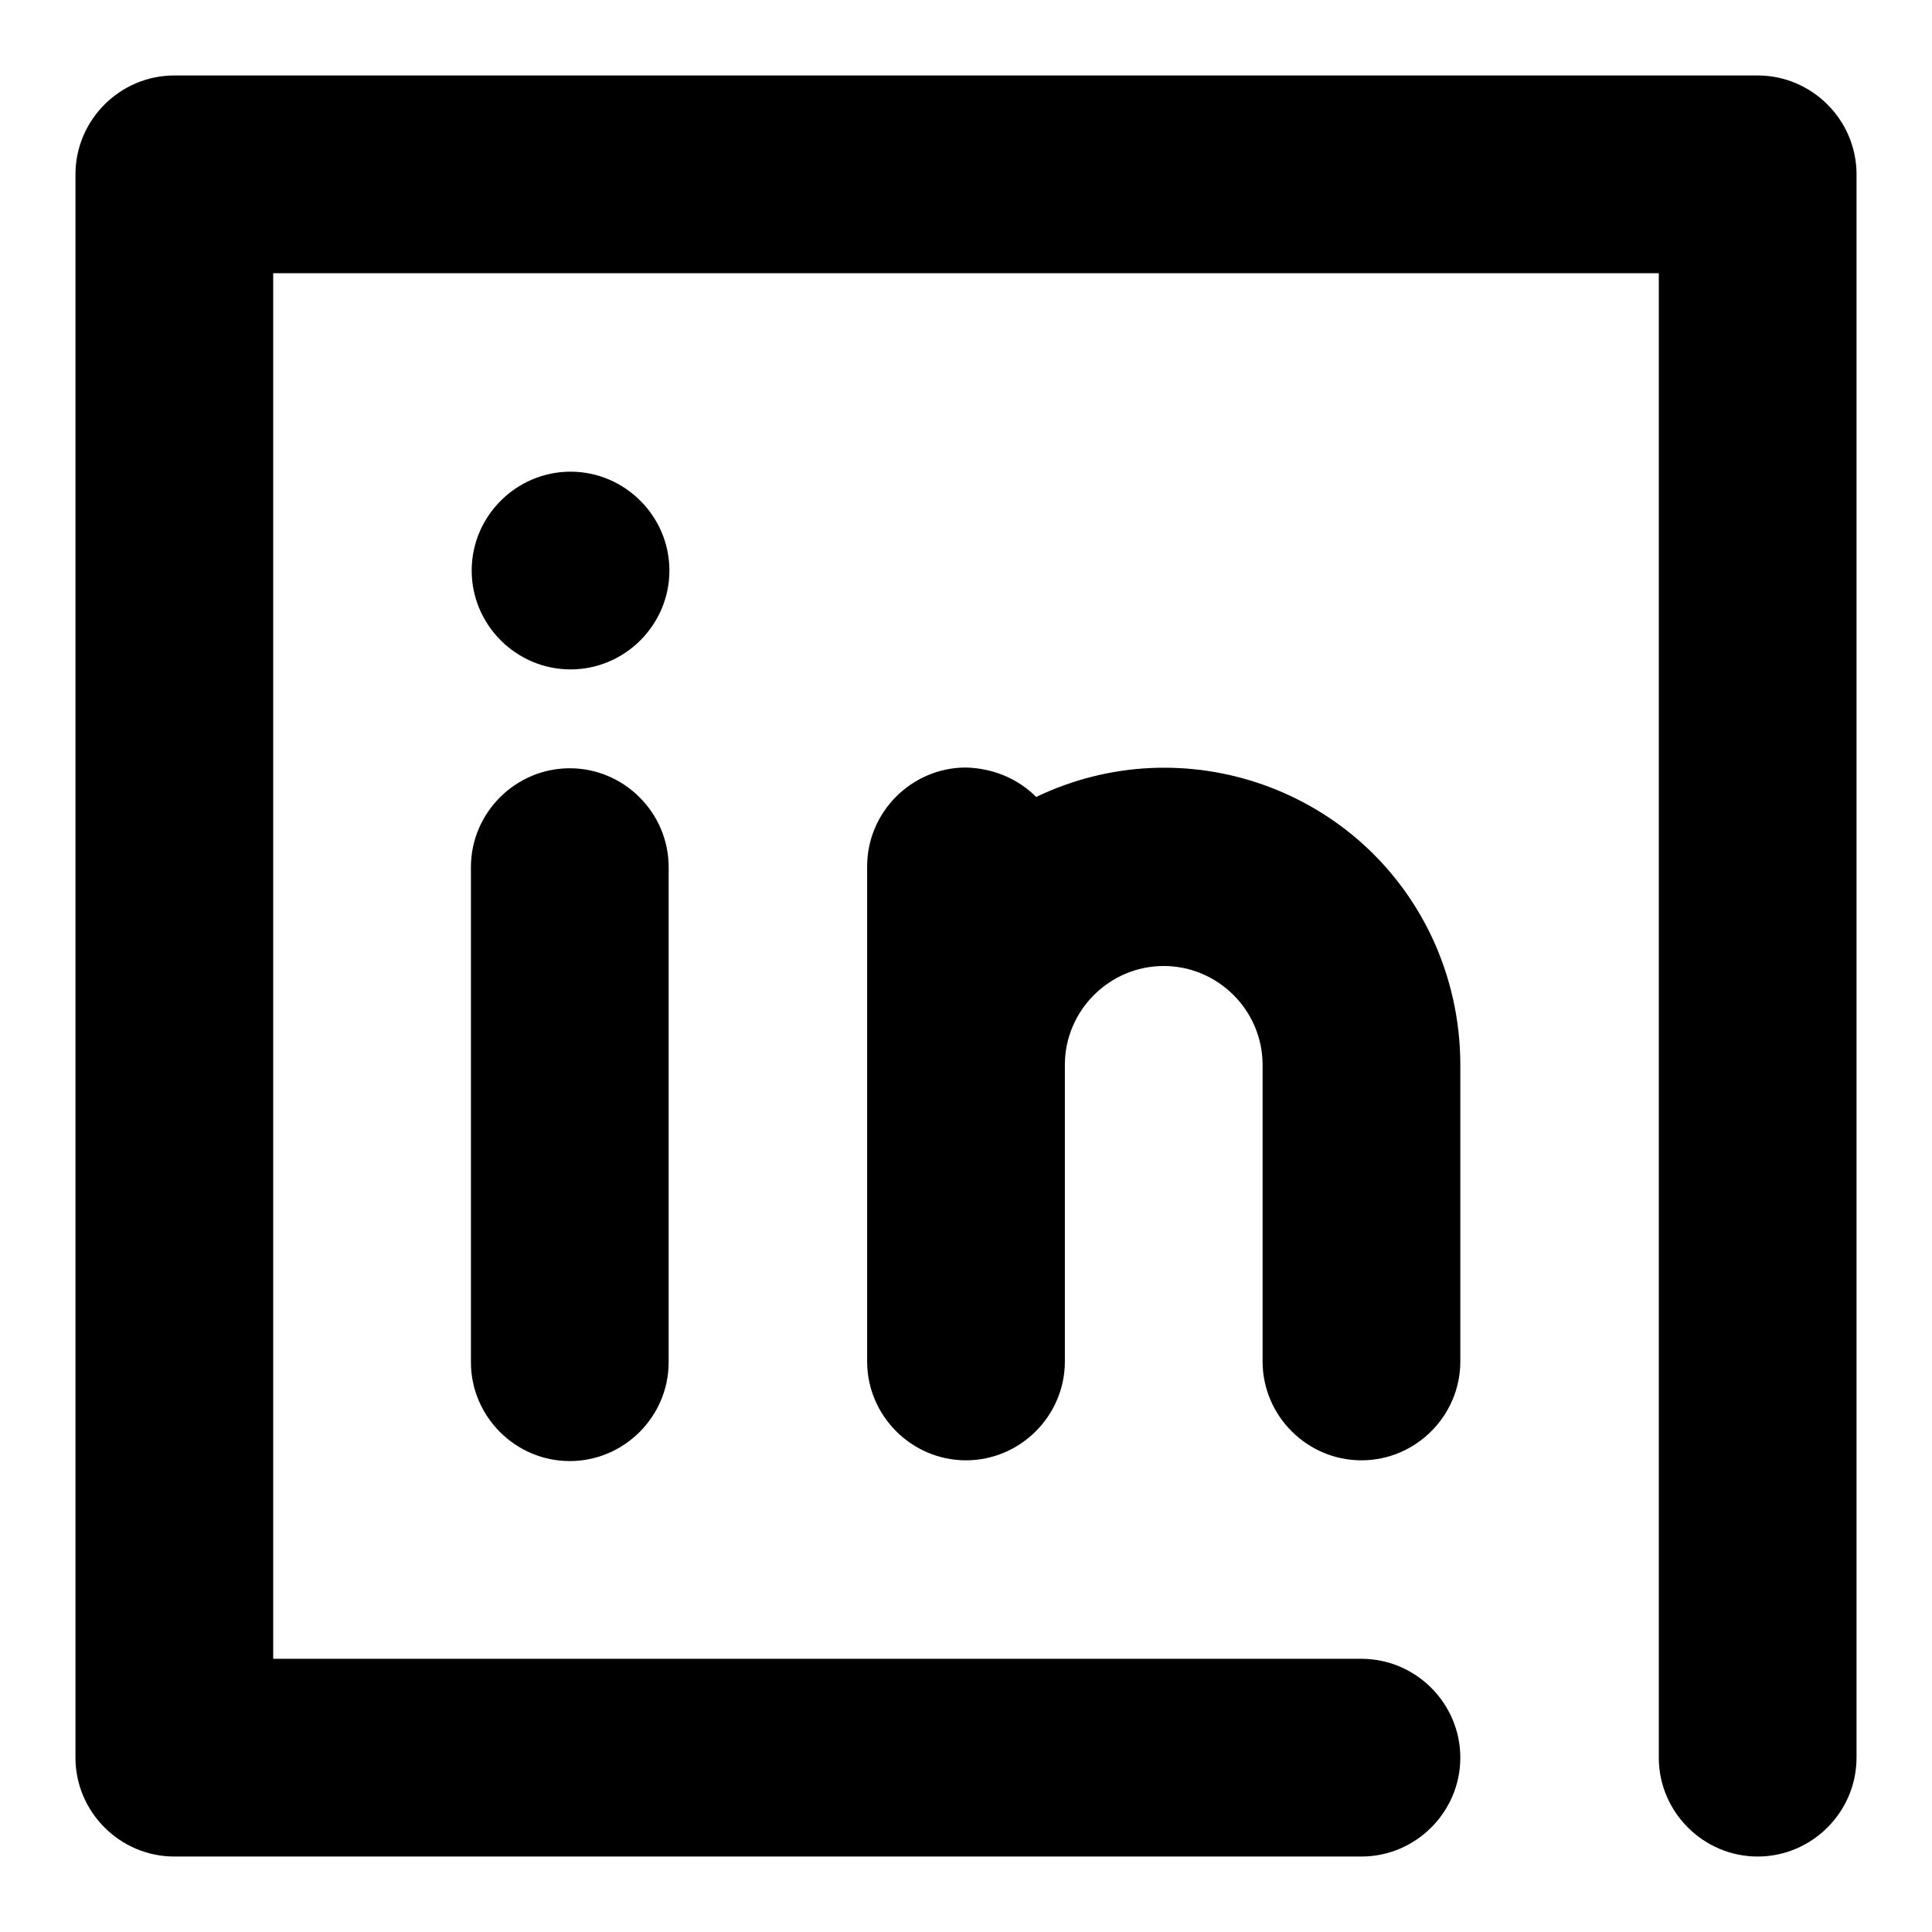
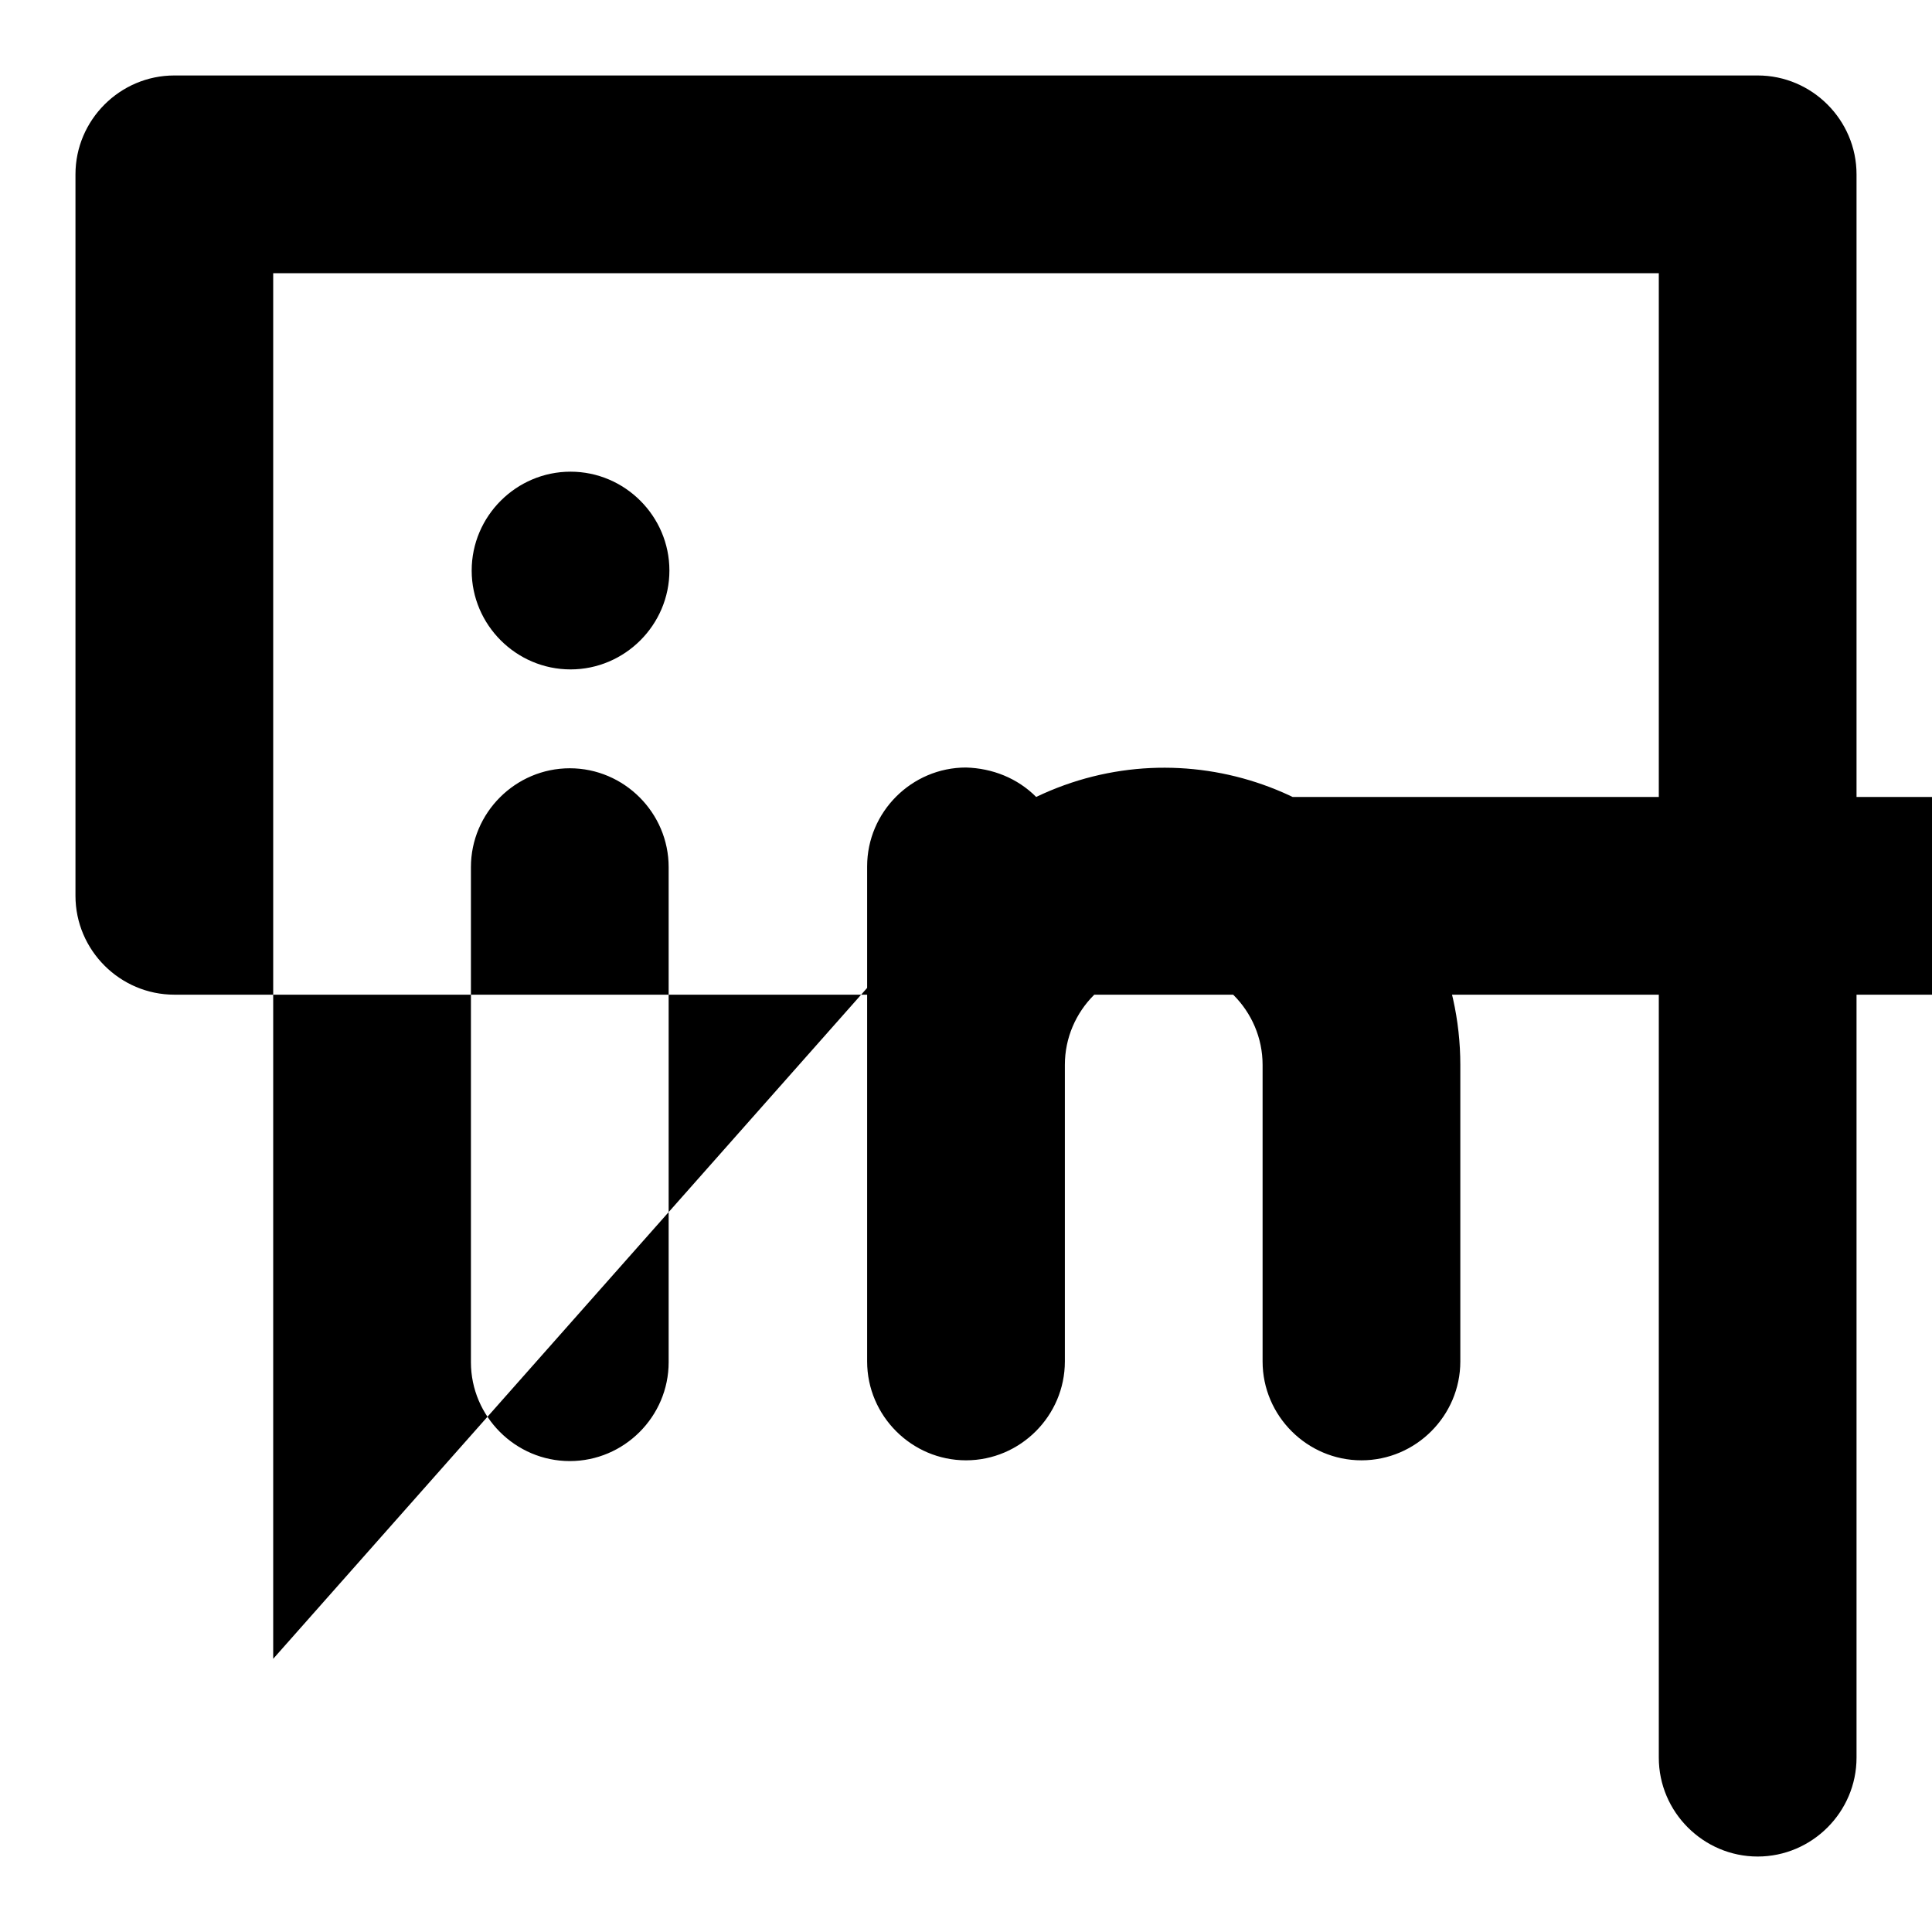
<svg xmlns="http://www.w3.org/2000/svg" version="1.1" x="0px" y="0px" viewBox="0 0 256 256" enable-background="new 0 0 256 256" xml:space="preserve">
  <g>
-     <path fill="#000000" d="M137.3,105.6c19.6-9.4,43.1-1.1,52.4,18.5c2.5,5.3,3.8,11.1,3.8,17v39.3c0,7.2-5.9,13.1-13.1,13.1 c-7.2,0-13.1-5.9-13.1-13.1v-39.3c0-7.2-5.9-13.1-13.1-13.1c-7.2,0-13.1,5.9-13.1,13.1v39.3c0,7.2-5.9,13.1-13.1,13.1 c-7.2,0-13.1-5.9-13.1-13.1l0,0v-65.6c0-7.2,5.9-13.1,13.1-13.1C131.5,101.8,134.8,103.1,137.3,105.6z M36.2,219.8h144.2 c7.2,0,13.1,5.9,13.1,13.1c0,7.2-5.9,13.1-13.1,13.1H23.1c-7.2,0-13.1-5.9-13.1-13.1l0,0V23.1C10,15.9,15.9,10,23.1,10l0,0h209.8 c7.2,0,13.1,5.9,13.1,13.1l0,0v209.8c0,7.2-5.9,13.1-13.1,13.1c-7.2,0-13.1-5.9-13.1-13.1V36.2H36.2V219.8L36.2,219.8z M62.4,114.9 c0-7.2,5.9-13.1,13.1-13.1s13.1,5.9,13.1,13.1v65.6c0,7.2-5.9,13.1-13.1,13.1s-13.1-5.9-13.1-13.1l0,0V114.9z M75.6,88.7 c-7.2,0-13.1-5.9-13.1-13.1s5.9-13.1,13.1-13.1s13.1,5.9,13.1,13.1S82.8,88.7,75.6,88.7L75.6,88.7z" />
+     <path fill="#000000" d="M137.3,105.6c19.6-9.4,43.1-1.1,52.4,18.5c2.5,5.3,3.8,11.1,3.8,17v39.3c0,7.2-5.9,13.1-13.1,13.1 c-7.2,0-13.1-5.9-13.1-13.1v-39.3c0-7.2-5.9-13.1-13.1-13.1c-7.2,0-13.1,5.9-13.1,13.1v39.3c0,7.2-5.9,13.1-13.1,13.1 c-7.2,0-13.1-5.9-13.1-13.1l0,0v-65.6c0-7.2,5.9-13.1,13.1-13.1C131.5,101.8,134.8,103.1,137.3,105.6z h144.2 c7.2,0,13.1,5.9,13.1,13.1c0,7.2-5.9,13.1-13.1,13.1H23.1c-7.2,0-13.1-5.9-13.1-13.1l0,0V23.1C10,15.9,15.9,10,23.1,10l0,0h209.8 c7.2,0,13.1,5.9,13.1,13.1l0,0v209.8c0,7.2-5.9,13.1-13.1,13.1c-7.2,0-13.1-5.9-13.1-13.1V36.2H36.2V219.8L36.2,219.8z M62.4,114.9 c0-7.2,5.9-13.1,13.1-13.1s13.1,5.9,13.1,13.1v65.6c0,7.2-5.9,13.1-13.1,13.1s-13.1-5.9-13.1-13.1l0,0V114.9z M75.6,88.7 c-7.2,0-13.1-5.9-13.1-13.1s5.9-13.1,13.1-13.1s13.1,5.9,13.1,13.1S82.8,88.7,75.6,88.7L75.6,88.7z" />
  </g>
</svg>